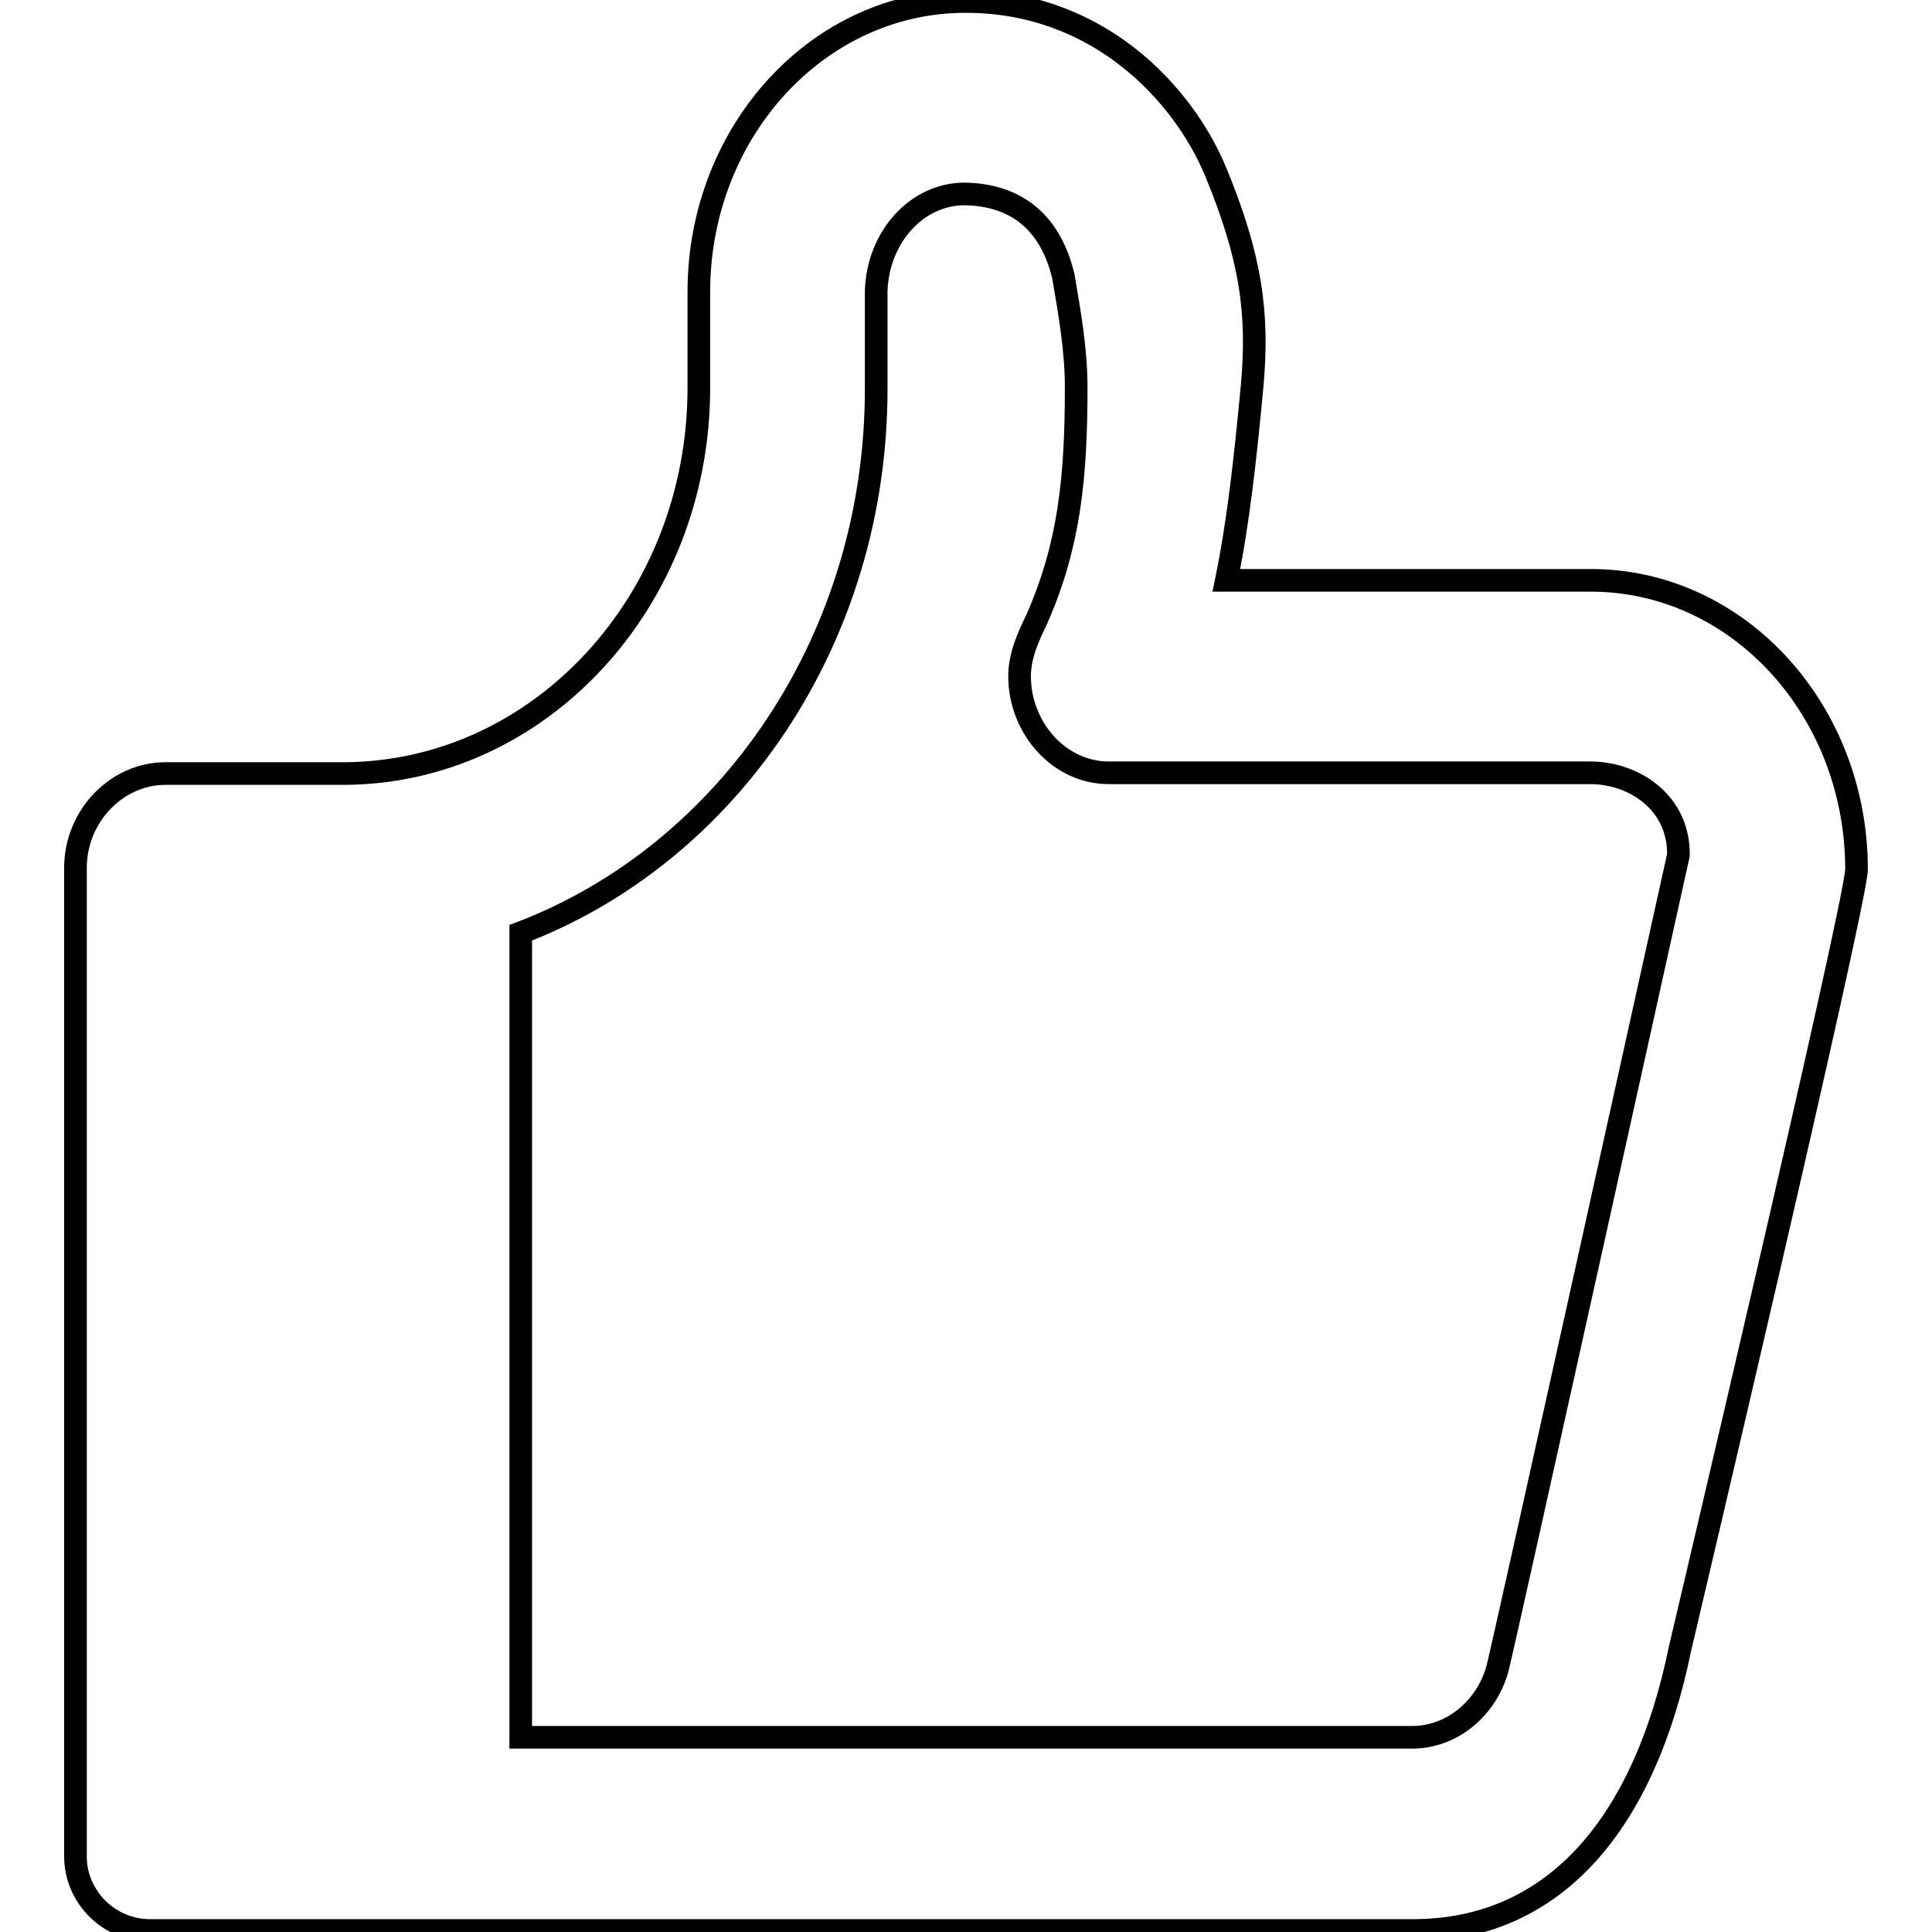
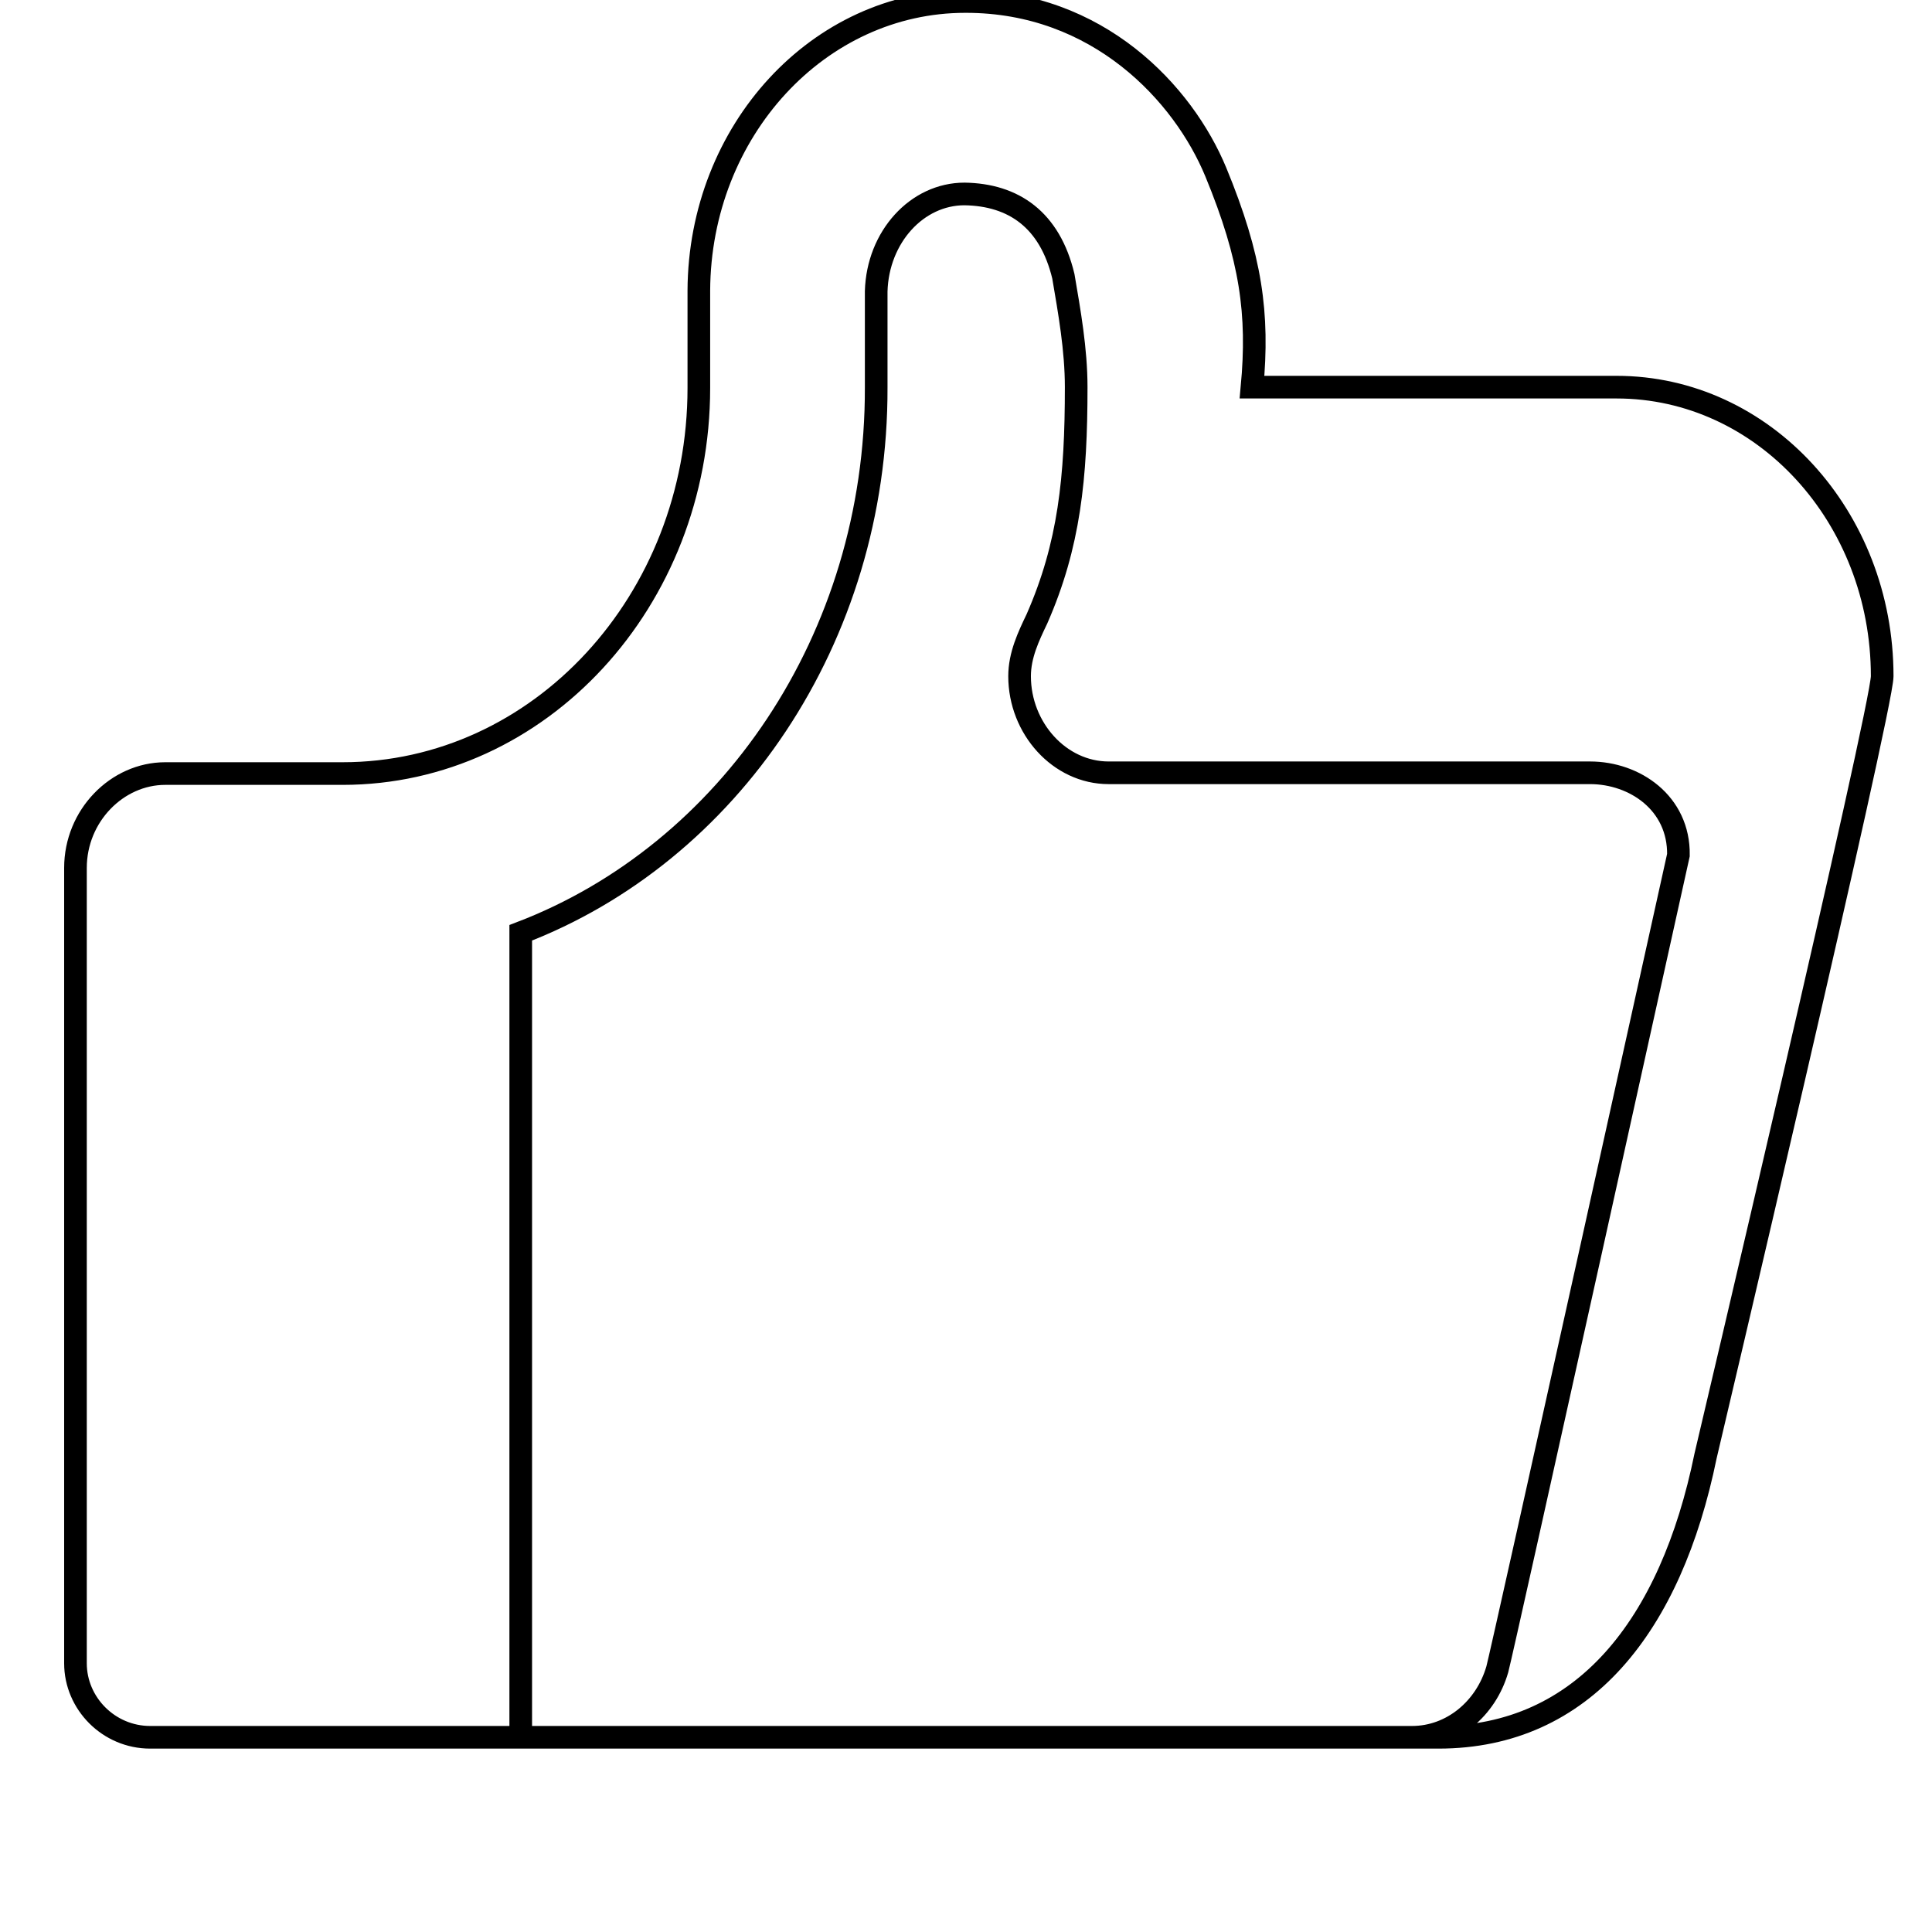
<svg xmlns="http://www.w3.org/2000/svg" version="1.1" x="0px" y="0px" viewBox="0 0 256 256" enable-background="new 0 0 256 256" xml:space="preserve">
  <g>
    <g>
-       <path stroke-width="3" fill-opacity="0" stroke="#000000" d="M128,0.2c17.5,0,28.8,12.2,33.1,22.6c4.7,11.4,5.7,18.8,4.8,28.5c-0.9,9.5-1.8,17.8-3.4,25.6h48.3h0l0,0c19.5,0,35.2,17.2,35.2,38.3c0,4.2-23.4,103.3-23.4,103.3c-4.6,22.5-16.2,37.3-35.4,37.3c-0.1,0-0.1,0-0.2,0H19.9c-5.5,0-9.9-4.5-9.9-9.8v-6V115c0-6.9,5.5-12.5,11.9-12.5c0,0,23.5,0,23.5,0c26.1,0,47.2-22.9,47.2-51.1l0,0l0,0V38.5l0,0c0.1-21.2,15.9-38.3,35.3-38.3C128,0.2,128,0.2,128,0.2C128,0.2,128,0.2,128,0.2L128,0.2z M140.9,36.6c0.8,4.7,1.7,9.7,1.7,14.7c0,12-0.9,20.9-5.2,30.7c-1.1,2.3-2.3,4.8-2.3,7.6c0,6.9,5.3,12.8,11.8,12.8h63.8c5.9,0,11.8,4,11.7,10.9c0,0-23.4,105.8-24,107.9c-1.5,5.2-6,9-11.3,9c-0.1,0-118.1,0-118.1,0V123.6c27.5-10.5,47.2-38.9,47.1-72.3c0-0.1,0-12.7,0-12.7c0.2-7.2,5.4-12.9,11.7-12.9C134.3,25.8,139.1,29.1,140.9,36.6z" />
+       <path stroke-width="3" fill-opacity="0" stroke="#000000" d="M128,0.2c17.5,0,28.8,12.2,33.1,22.6c4.7,11.4,5.7,18.8,4.8,28.5h48.3h0l0,0c19.5,0,35.2,17.2,35.2,38.3c0,4.2-23.4,103.3-23.4,103.3c-4.6,22.5-16.2,37.3-35.4,37.3c-0.1,0-0.1,0-0.2,0H19.9c-5.5,0-9.9-4.5-9.9-9.8v-6V115c0-6.9,5.5-12.5,11.9-12.5c0,0,23.5,0,23.5,0c26.1,0,47.2-22.9,47.2-51.1l0,0l0,0V38.5l0,0c0.1-21.2,15.9-38.3,35.3-38.3C128,0.2,128,0.2,128,0.2C128,0.2,128,0.2,128,0.2L128,0.2z M140.9,36.6c0.8,4.7,1.7,9.7,1.7,14.7c0,12-0.9,20.9-5.2,30.7c-1.1,2.3-2.3,4.8-2.3,7.6c0,6.9,5.3,12.8,11.8,12.8h63.8c5.9,0,11.8,4,11.7,10.9c0,0-23.4,105.8-24,107.9c-1.5,5.2-6,9-11.3,9c-0.1,0-118.1,0-118.1,0V123.6c27.5-10.5,47.2-38.9,47.1-72.3c0-0.1,0-12.7,0-12.7c0.2-7.2,5.4-12.9,11.7-12.9C134.3,25.8,139.1,29.1,140.9,36.6z" />
    </g>
  </g>
</svg>